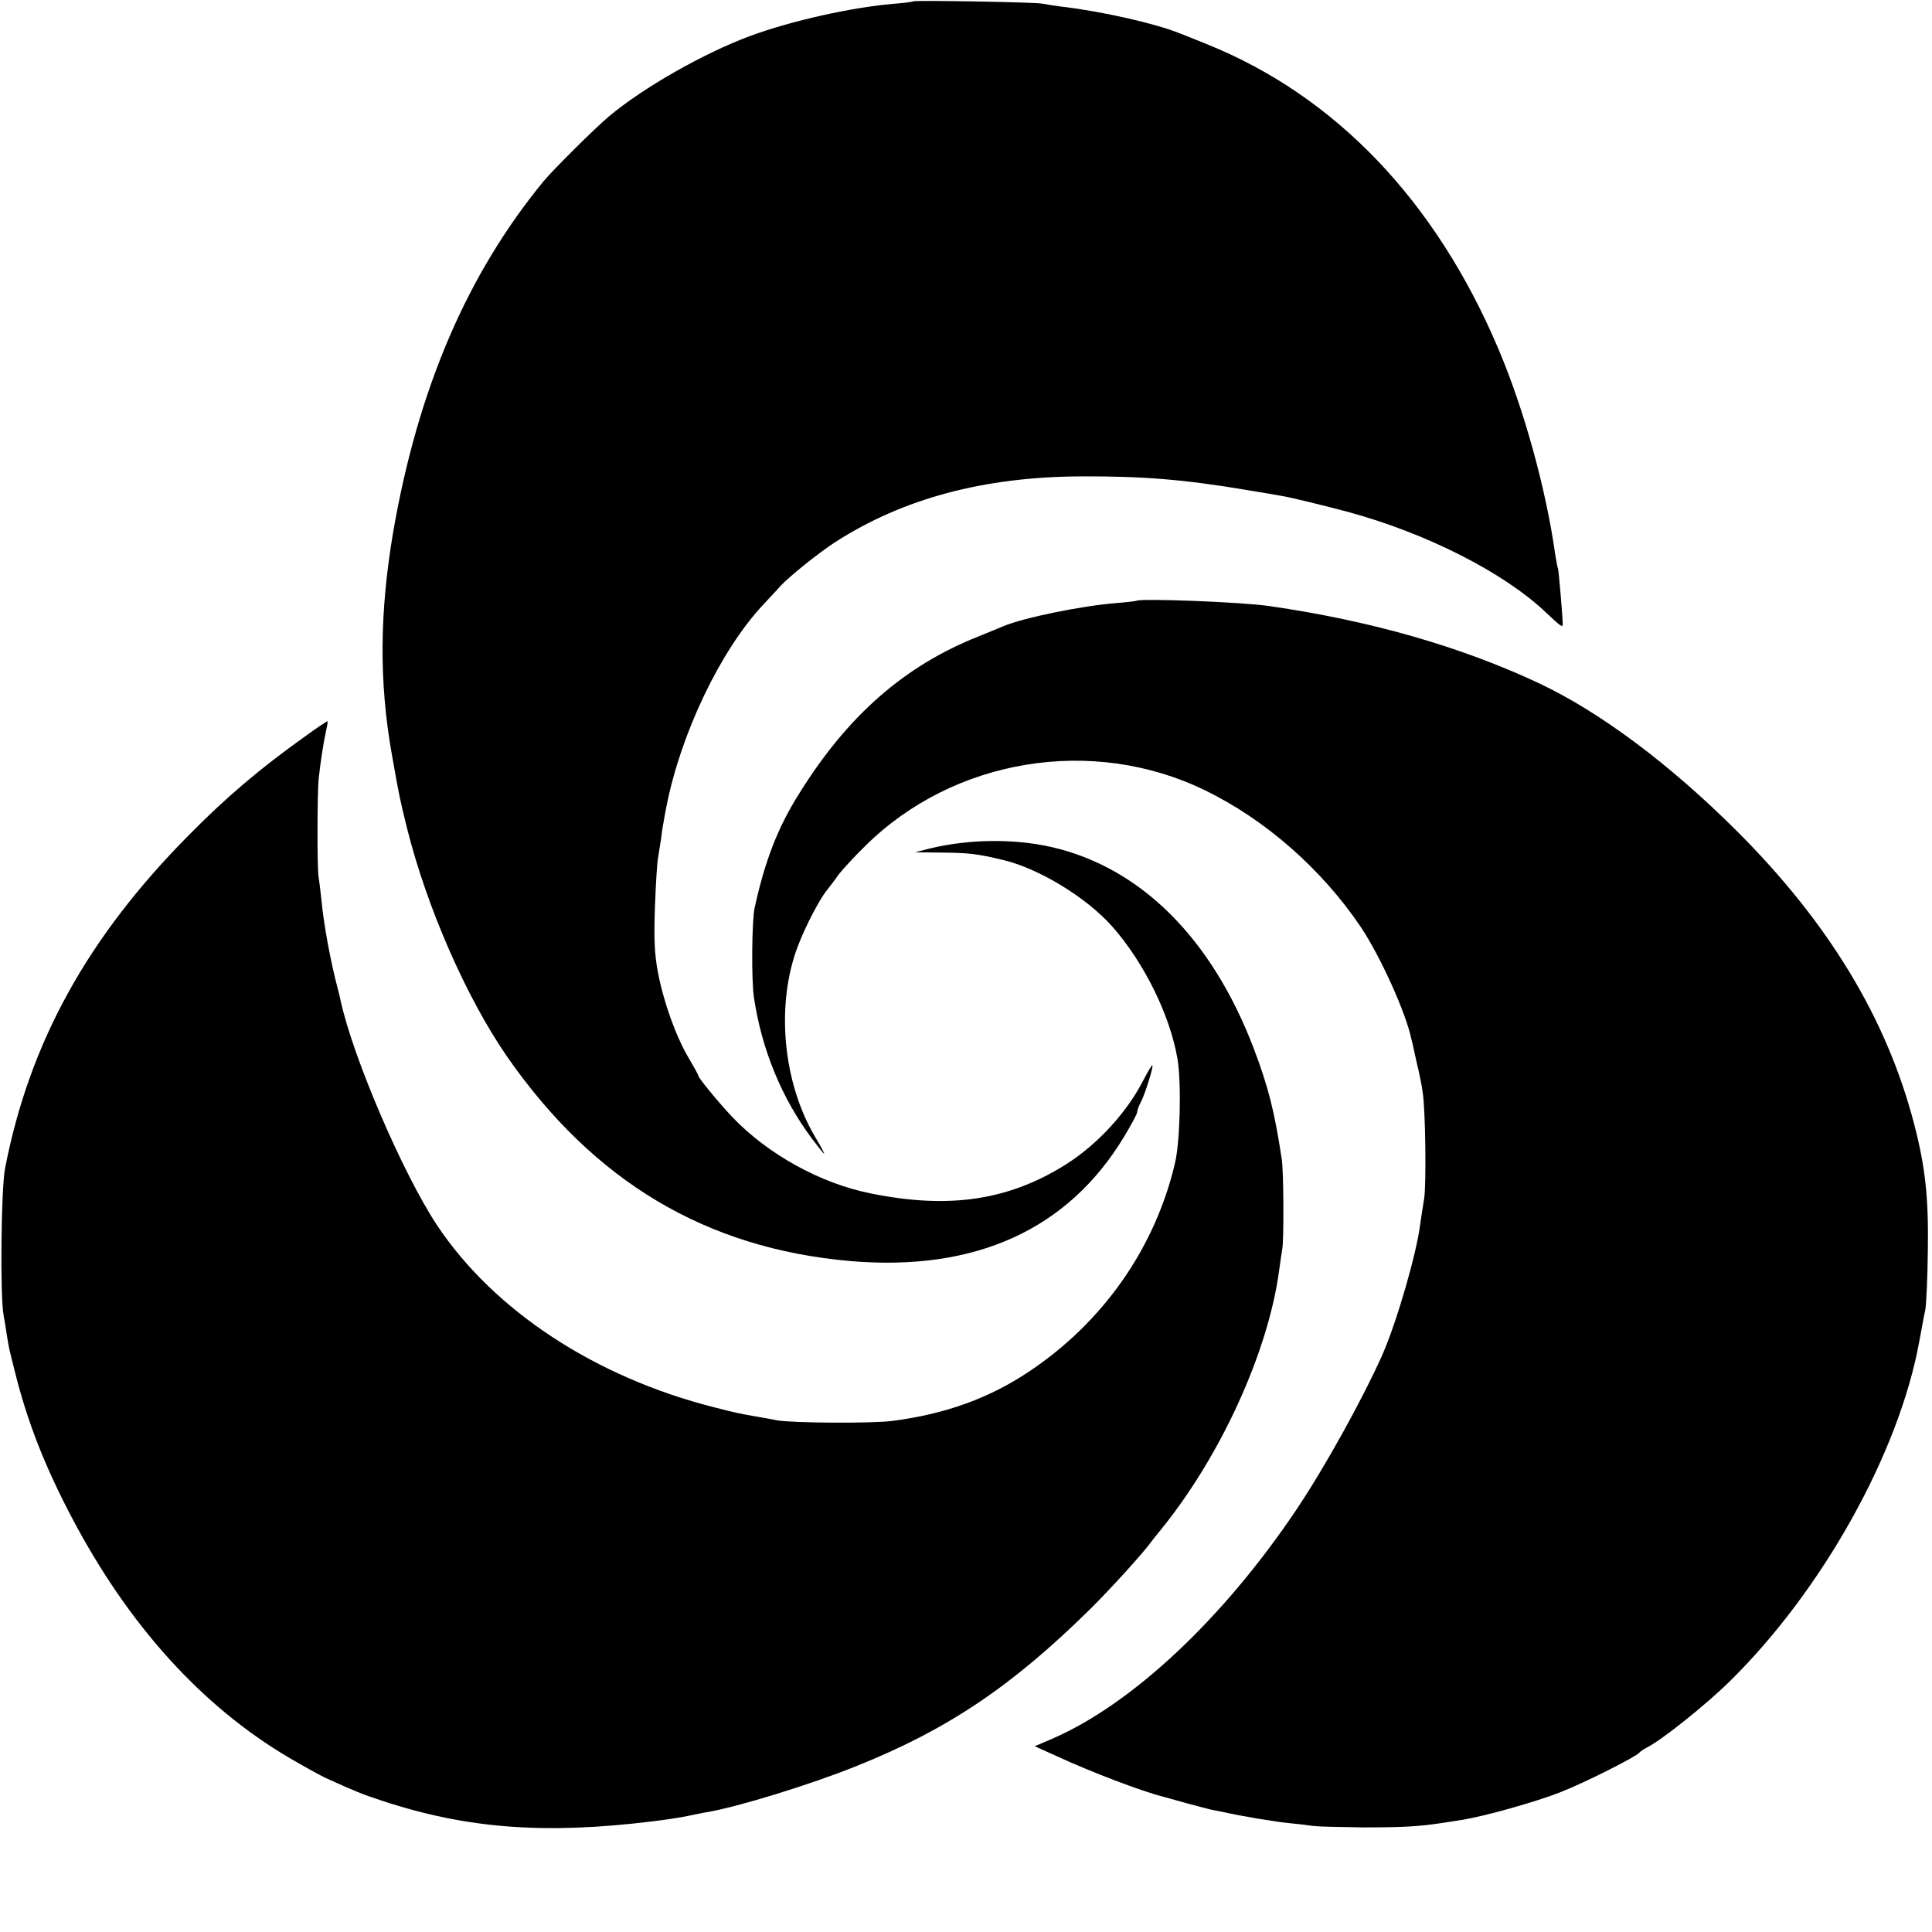
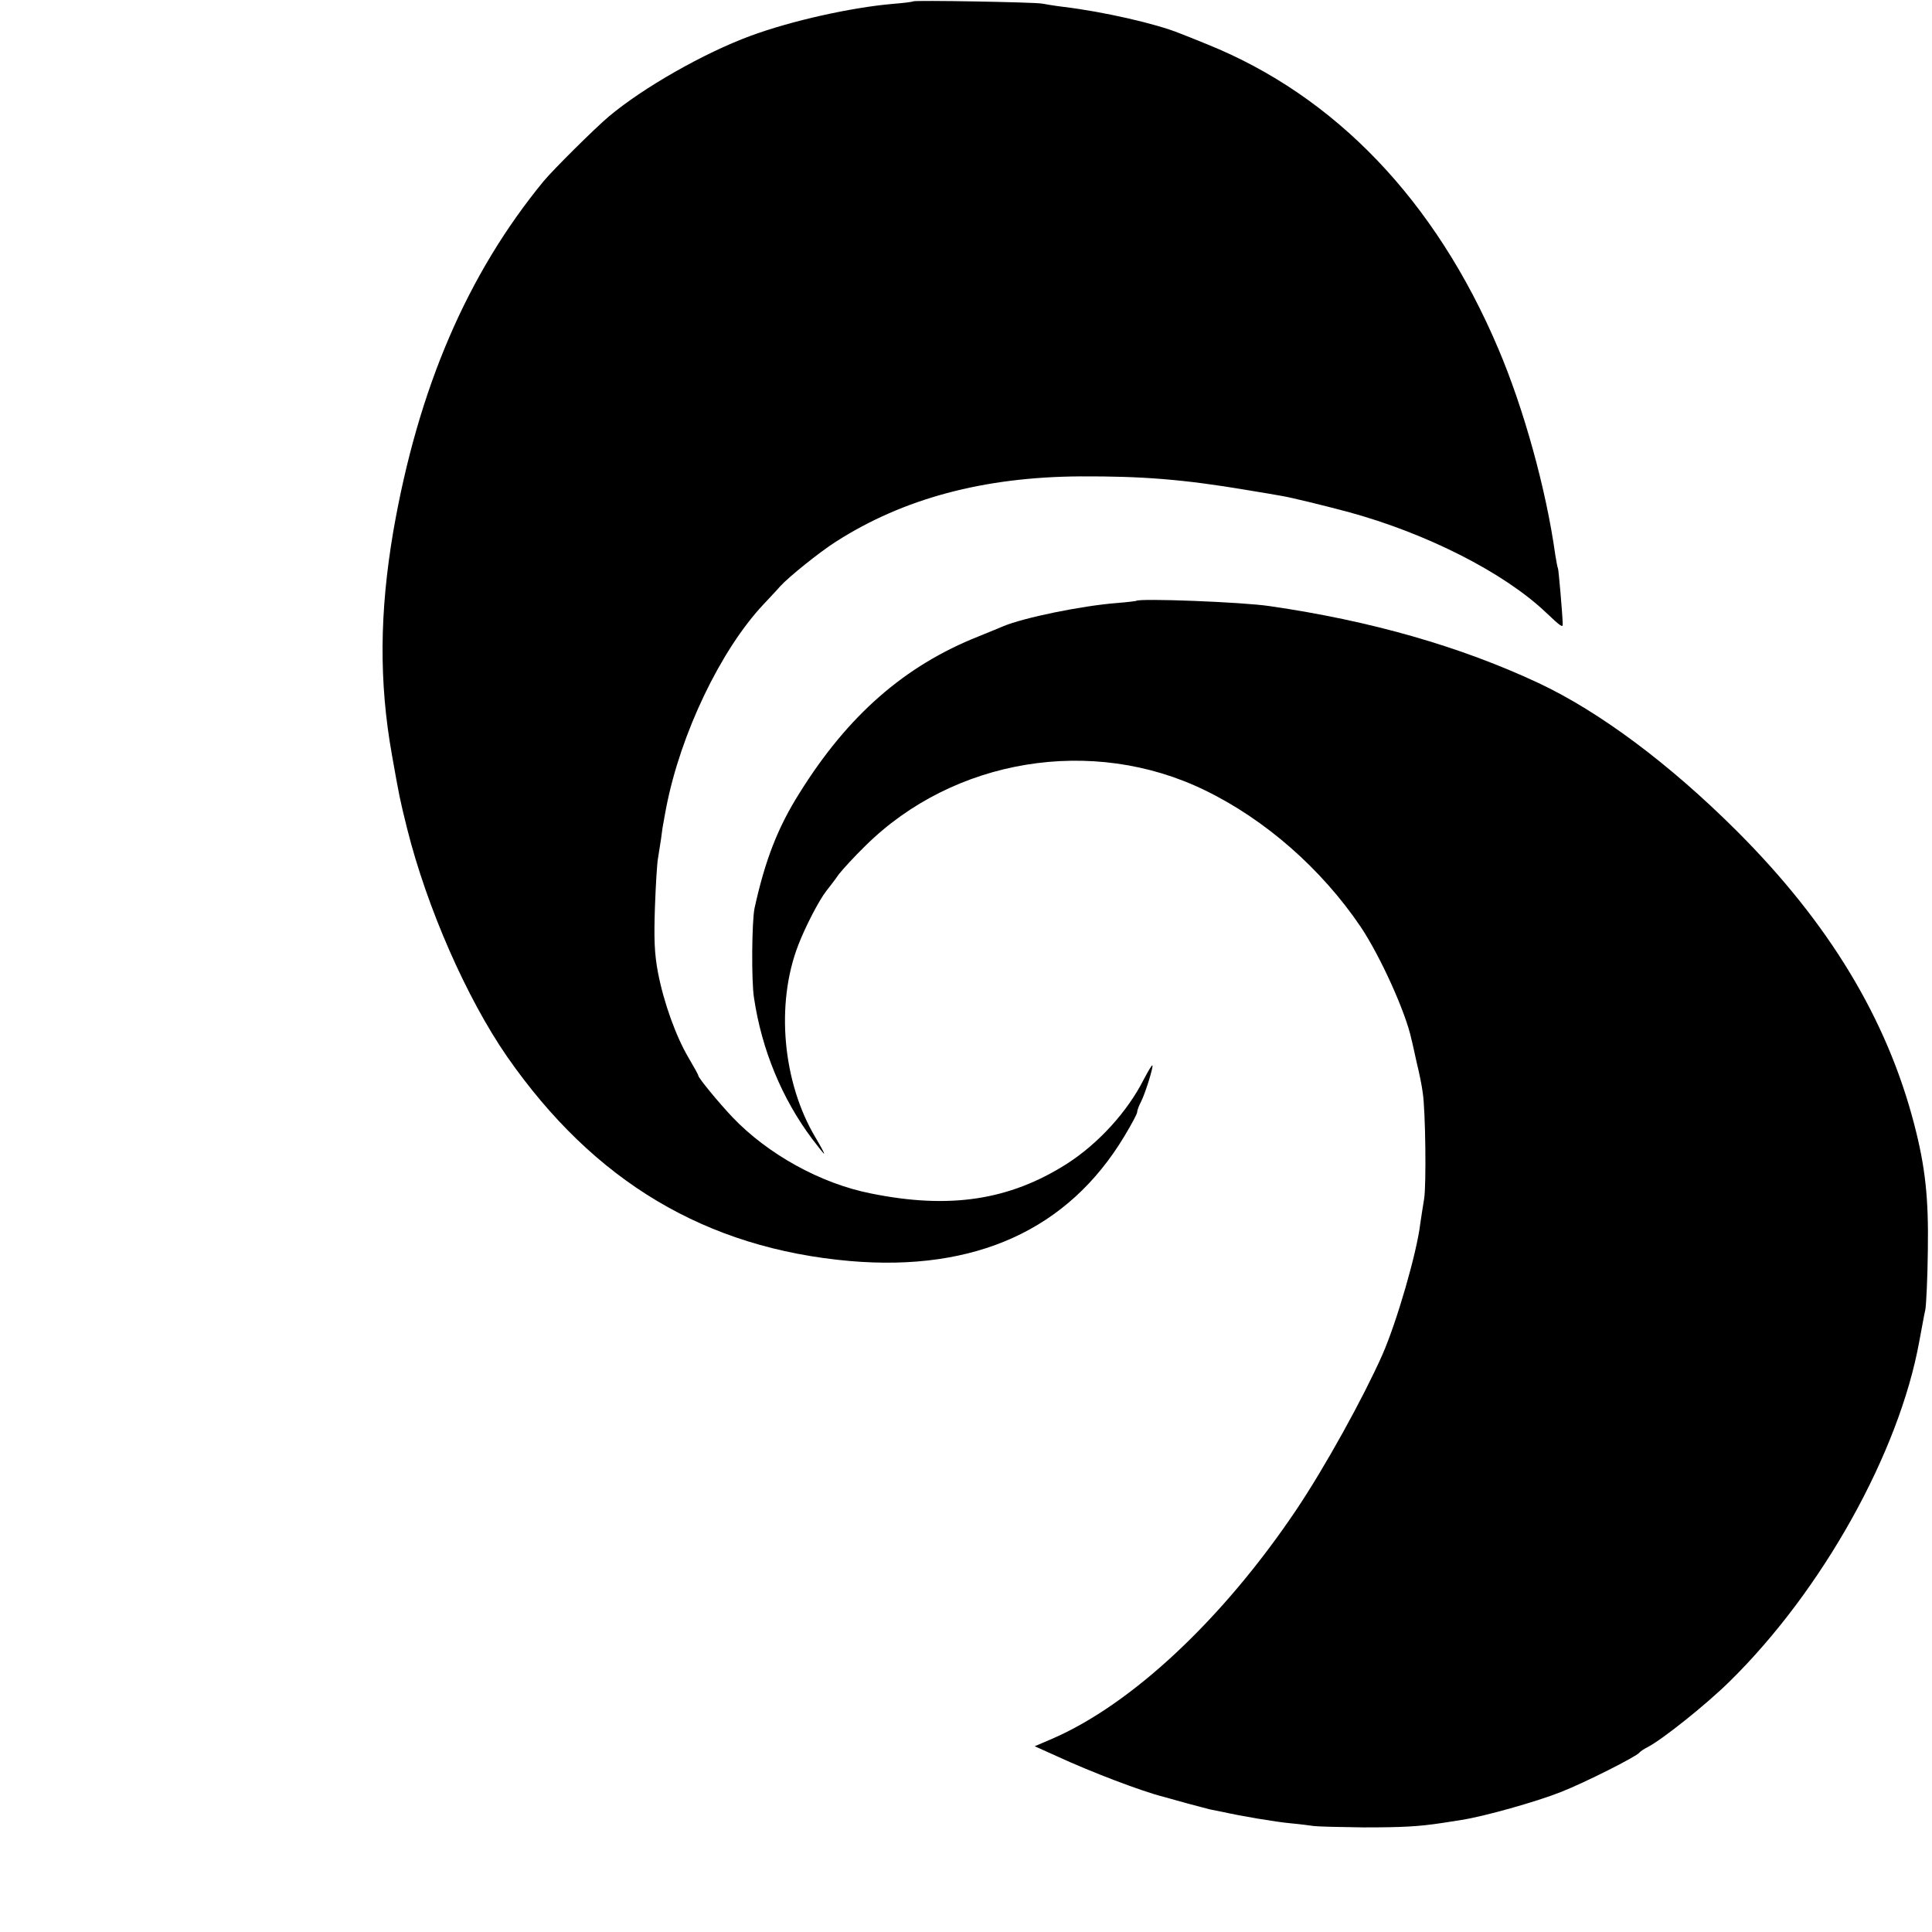
<svg xmlns="http://www.w3.org/2000/svg" height="700pt" preserveAspectRatio="xMidYMid meet" viewBox="0 0 700 700" width="700pt">
  <g transform="matrix(.1 0 0 -.1 0 700)">
    <path d="m3308 6995c-2-2-35-6-73-9-150-13-367-61-516-116-168-62-388-187-513-292-49-41-202-193-236-234-277-337-455-751-545-1269-50-294-52-546-5-810 27-152 28-158 55-267 72-287 215-613 362-826 315-453 720-695 1243-741 454-39 790 114 993 451 26 43 47 82 47 88s6 23 14 38c16 31 47 132 41 132-3 0-16-23-31-51-59-117-165-233-279-306-208-132-425-165-710-107-182 36-373 142-501 276-52 55-124 143-124 151 0 3-16 32-35 64-46 78-90 200-111 309-13 69-15 122-11 239 3 83 8 161 11 175 2 14 7 45 11 70 3 25 7 52 9 60 1 8 6 33 10 55 52 267 197 570 352 735 23 25 51 54 61 66 30 33 140 122 201 161 245 157 536 235 887 237 224 1 374-11 600-49 55-9 114-19 130-22 31-5 150-34 240-58 283-77 563-219 715-363 55-52 63-58 62-42-1 38-15 196-17 200-2 3-6 26-10 50-33 237-114 530-207 748-227 535-590 914-1053 1101-44 18-89 36-100 40-85 35-279 79-421 96-33 4-68 10-79 12-23 5-462 13-467 8z" />
    <path d="m4117 4823c-2-1-34-5-72-8-127-10-336-53-410-84-11-5-51-21-90-37-267-106-473-286-648-567-79-125-125-244-163-417-10-46-12-266-2-326 28-188 102-366 211-511 22-29 41-53 43-53s-12 26-31 58c-120 201-145 485-63 697 26 68 76 164 102 197 11 14 32 41 45 60 14 18 57 65 96 103 320 317 823 400 1230 202 219-106 423-285 565-495 71-106 164-311 184-408 3-10 11-48 19-84 9-36 19-85 22-110 10-65 13-334 5-383-4-23-10-64-14-90-12-104-85-357-138-477-70-157-207-405-311-560-266-396-596-705-885-830l-63-27 80-36c123-57 307-127 386-147 17-5 57-16 90-25s69-18 80-21c11-2 31-6 45-9 67-15 191-36 245-41 33-3 71-8 85-10s95-4 180-5c142 0 199 3 285 16 17 3 48 7 70 11 80 12 272 66 360 101 87 34 275 129 285 143 3 4 16 13 30 20 54 28 213 155 297 238 336 330 614 829 687 1232 9 47 18 99 22 115 3 17 8 113 9 215 3 189-9 301-49 455-99 383-310 732-645 1066-243 242-495 430-716 534-284 133-609 226-975 279-101 15-473 29-483 19z" />
-     <path d="m1100 4328c-157-112-280-216-415-353-369-372-579-754-667-1210-14-76-18-460-5-530 4-22 10-58 13-80 7-43 7-42 28-125 44-178 108-342 206-528 205-390 471-684 788-871 53-31 113-64 132-73 106-48 135-60 206-83 306-101 590-122 979-74 44 5 100 14 125 19s56 12 70 14c110 18 376 100 540 166 333 133 566 290 850 570 73 72 198 210 222 245 4 5 20 26 36 45 216 267 388 644 427 940 4 30 9 64 11 75 6 30 5 284-2 325-26 173-49 263-101 400-152 400-410 657-733 731-137 31-299 29-440-5l-55-14 95-1c100-1 129-4 225-27 130-31 302-136 395-241 115-130 209-321 236-478 15-85 10-303-9-380-72-307-261-576-528-754-143-96-302-154-494-179-72-10-366-8-420 2-16 3-46 9-65 12-72 12-87 16-162 35-431 109-798 350-1004 659-124 187-305 608-350 815-1 6-6 28-12 50-23 86-49 224-57 311-4 38-9 78-11 89-5 27-5 310 1 357 7 62 16 121 25 163 5 22 8 40 7 42-1 1-41-25-87-59z" />
  </g>
</svg>